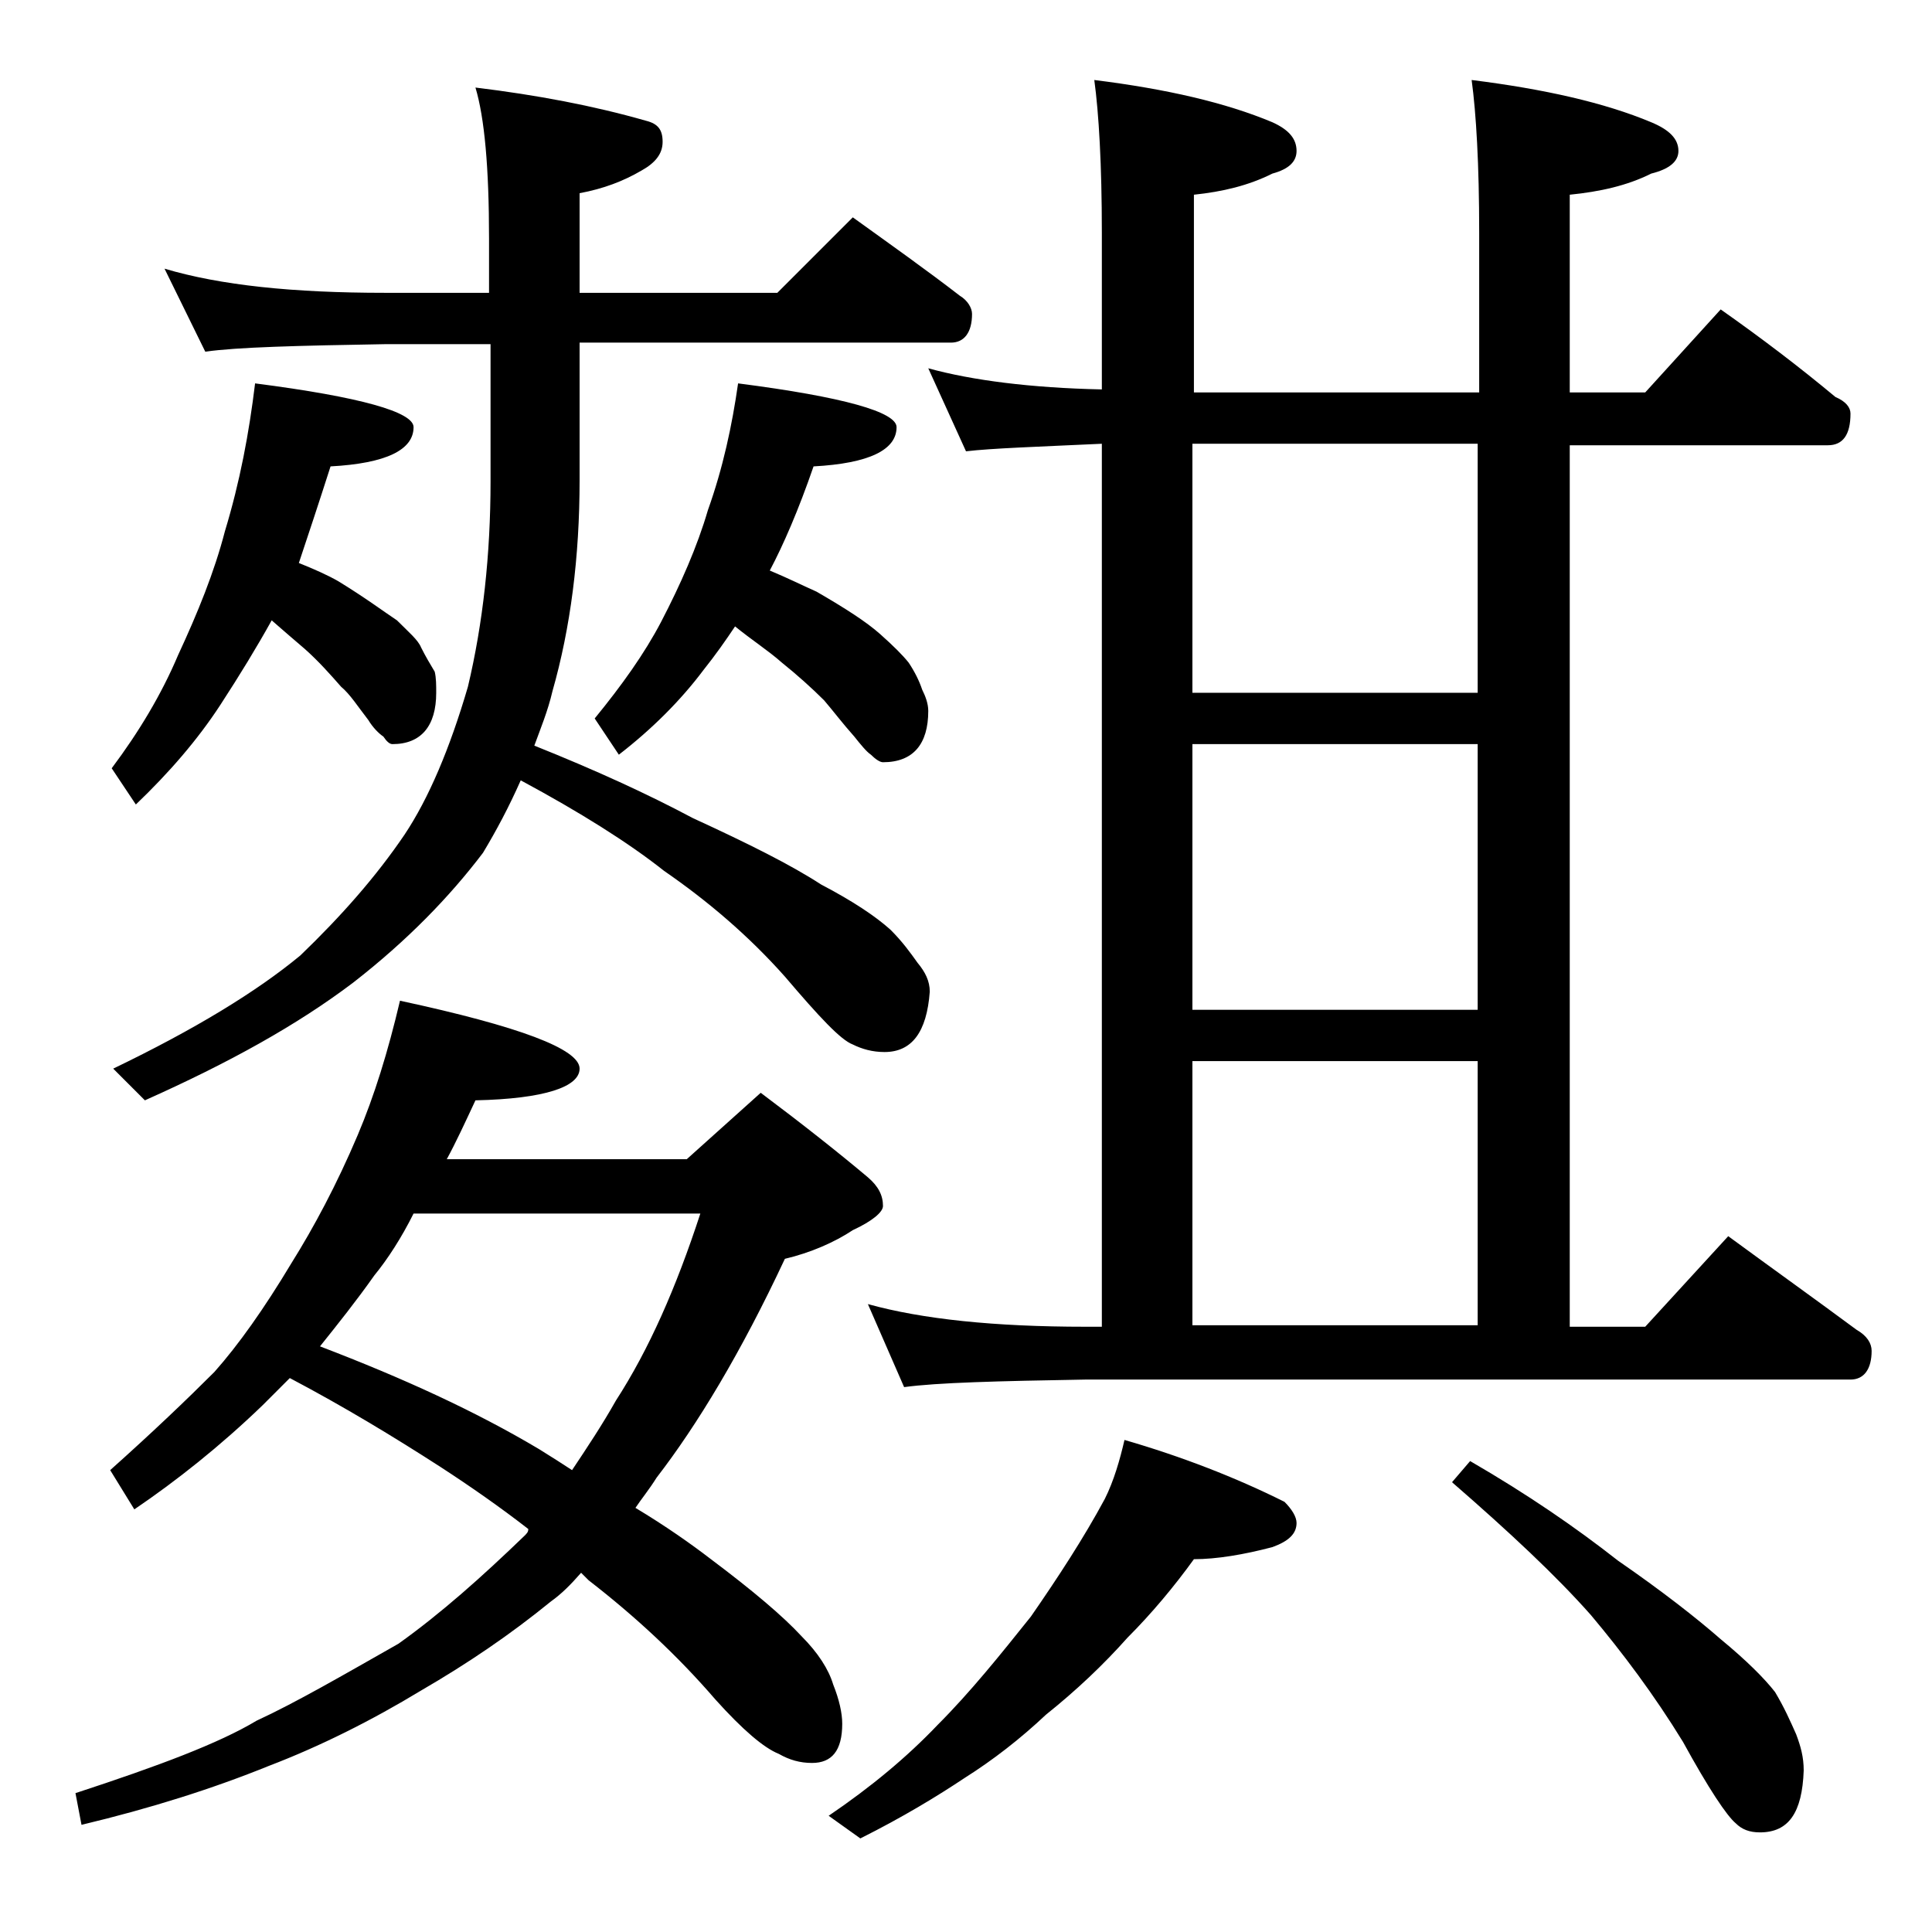
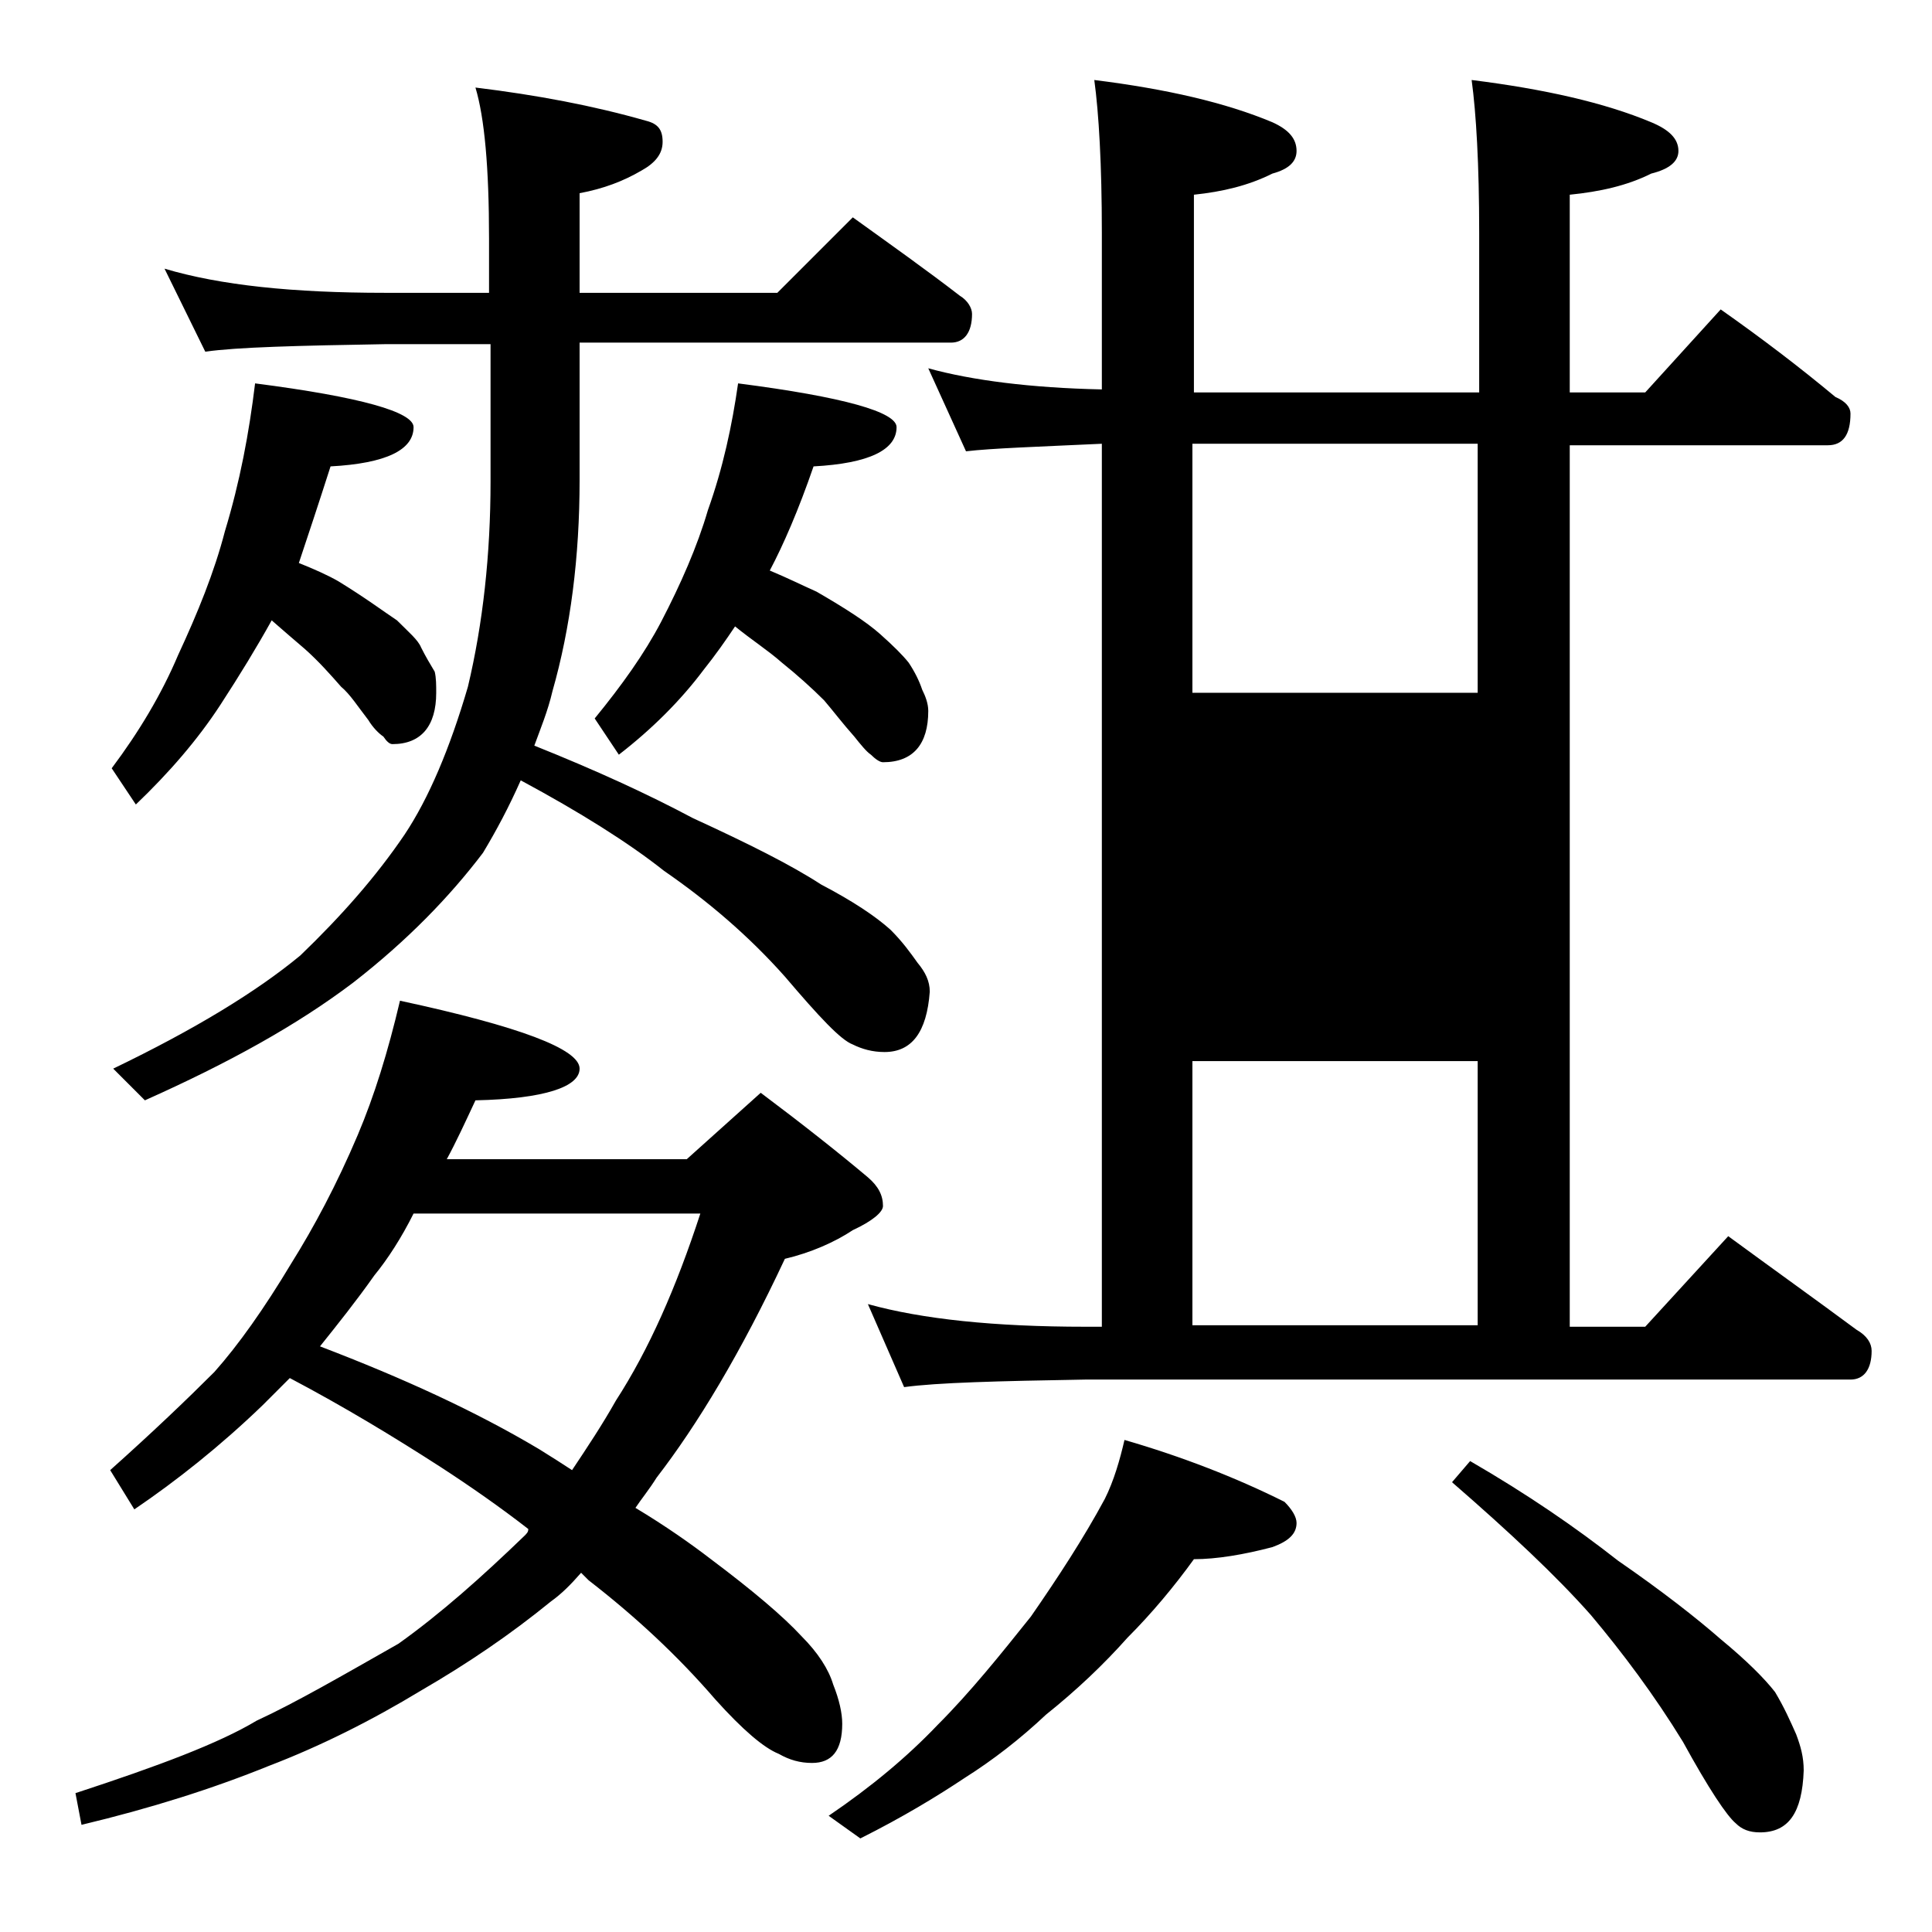
<svg xmlns="http://www.w3.org/2000/svg" version="1.1" id="Layer_1" x="0px" y="0px" viewBox="0 0 128 128" enable-background="new 0 0 128 128" xml:space="preserve">
-   <path d="M26.5,66.3c7.9,1.7,11.9,3.2,11.9,4.5c0,1.2-2.3,2-6.9,2.1c-0.7,1.5-1.3,2.8-1.9,3.9h15.9l4.9-4.4c2.8,2.1,5.2,4,7.1,5.6  c0.7,0.6,1,1.2,1,1.9c0,0.4-0.7,1-2,1.6c-1.2,0.8-2.8,1.5-4.5,1.9c-2.9,6.2-5.8,11-8.5,14.5c-0.5,0.8-1,1.4-1.4,2  c2,1.2,3.7,2.4,5,3.4c2.8,2.1,4.8,3.8,6,5.1c1.1,1.1,1.8,2.2,2.1,3.2c0.4,1,0.6,1.9,0.6,2.6c0,1.8-0.7,2.6-2,2.6  c-0.8,0-1.5-0.2-2.2-0.6c-1-0.4-2.4-1.6-4.2-3.6c-2.5-2.9-5.3-5.5-8.4-7.9c-0.2-0.2-0.4-0.4-0.5-0.5c-0.7,0.8-1.3,1.4-2,1.9  c-2.7,2.2-5.5,4.1-8.6,5.9c-3.3,2-6.7,3.7-10.1,5c-3.7,1.5-7.8,2.8-12.4,3.9L5,118.8c5.5-1.8,9.5-3.3,12-4.8c2.6-1.2,5.7-3,9.4-5.1  c2.8-2,5.5-4.4,8.4-7.2c0.2-0.2,0.2-0.3,0.2-0.4c-1.8-1.4-3.8-2.8-5.8-4.1c-3.1-2-6.4-4-10-5.9c-0.6,0.6-1.2,1.2-1.8,1.8  c-2.8,2.7-5.7,5-8.5,6.9l-1.6-2.6c2.8-2.5,5.1-4.7,6.9-6.5c1.6-1.8,3.3-4.2,5.1-7.2c1.5-2.4,3-5.2,4.4-8.5  C24.8,72.6,25.7,69.7,26.5,66.3z M10.9,17.8c3.7,1.1,8.5,1.6,14.6,1.6h6.9v-3.6c0-4.7-0.3-8-0.9-10C35.6,6.3,39.3,7,42.8,8  c0.8,0.2,1.1,0.6,1.1,1.4s-0.5,1.4-1.4,1.9c-1.2,0.7-2.5,1.2-4.1,1.5v6.6h13.1l5-5c2.5,1.8,4.9,3.5,7.1,5.2c0.5,0.3,0.8,0.8,0.8,1.2  c0,1.2-0.5,1.9-1.4,1.9H38.4v9.1c0,5.1-0.6,9.8-1.8,14c-0.3,1.3-0.8,2.5-1.2,3.6c4,1.6,7.5,3.2,10.5,4.8c3.7,1.7,6.5,3.1,8.5,4.4  c2.1,1.1,3.6,2.1,4.6,3c0.8,0.8,1.3,1.5,1.8,2.2c0.5,0.6,0.8,1.2,0.8,1.9c-0.2,2.7-1.2,4-3,4c-0.8,0-1.5-0.2-2.1-0.5  c-0.8-0.3-2.2-1.8-4.5-4.5c-2.4-2.7-5.1-5-8-7c-2.4-1.9-5.6-3.9-9.5-6c-0.8,1.8-1.6,3.3-2.5,4.8c-2.2,2.9-5,5.8-8.6,8.6  c-3.7,2.8-8.2,5.3-13.8,7.8l-2.1-2.1c5.4-2.6,9.5-5.1,12.4-7.5c2.7-2.6,5-5.2,6.9-8c1.6-2.4,3-5.7,4.2-9.8c1-4.2,1.5-8.8,1.5-13.6  v-9.1h-6.9c-5.9,0.1-9.9,0.2-12,0.5L10.9,17.8z M16.9,25.4c7,0.9,10.5,1.9,10.5,2.9c0,1.5-1.8,2.4-5.5,2.6c-0.8,2.5-1.5,4.6-2.1,6.4  c1,0.4,1.9,0.8,2.6,1.2c1.8,1.1,3,2,3.9,2.6c0.8,0.8,1.4,1.3,1.6,1.8c0.3,0.6,0.6,1.1,0.9,1.6c0.1,0.4,0.1,0.9,0.1,1.4  c0,2.2-1,3.4-2.9,3.4c-0.2,0-0.4-0.2-0.6-0.5c-0.3-0.2-0.7-0.6-1-1.1c-0.7-0.9-1.2-1.7-1.8-2.2c-0.7-0.8-1.5-1.7-2.4-2.5  c-0.7-0.6-1.4-1.2-2.2-1.9c-1,1.8-2.1,3.6-3.4,5.6c-1.5,2.3-3.4,4.5-5.6,6.6l-1.6-2.4c1.8-2.4,3.3-4.9,4.4-7.5  c1.3-2.8,2.4-5.5,3.1-8.2C15.9,31.9,16.5,28.7,16.9,25.4z M21.2,89.2c5.5,2.1,10.3,4.3,14.5,6.8c0.8,0.5,1.6,1,2.2,1.4  c1-1.5,2-3,2.9-4.6c2.2-3.4,4-7.5,5.6-12.4h-19c-0.8,1.6-1.7,3-2.6,4.1C23.6,86.2,22.4,87.7,21.2,89.2z M48.9,25.4  c7,0.9,10.5,1.9,10.5,2.9c0,1.5-1.8,2.4-5.5,2.6c-1,2.9-2,5.2-2.9,6.9c1.2,0.5,2.2,1,3.1,1.4c1.9,1.1,3.3,2,4.2,2.8  c0.9,0.8,1.5,1.4,1.9,1.9c0.4,0.6,0.7,1.2,0.9,1.8c0.2,0.4,0.4,0.9,0.4,1.4c0,2.2-1,3.4-3,3.4c-0.2,0-0.5-0.2-0.8-0.5  c-0.3-0.2-0.7-0.7-1.1-1.2c-0.8-0.9-1.4-1.7-2-2.4c-0.8-0.8-1.8-1.7-2.8-2.5c-0.9-0.8-2-1.5-3.1-2.4c-0.6,0.9-1.3,1.9-2.1,2.9  c-1.5,2-3.4,3.9-5.6,5.6l-1.6-2.4c1.8-2.2,3.3-4.3,4.4-6.4c1.3-2.5,2.4-5,3.1-7.4C47.9,31,48.5,28.2,48.9,25.4z M74.5,95.4  c3.8,1.1,7.4,2.5,10.6,4.1c0.5,0.5,0.8,1,0.8,1.4c0,0.7-0.5,1.2-1.6,1.6c-1.9,0.5-3.7,0.8-5.2,0.8c-1.3,1.8-2.8,3.6-4.4,5.2  c-1.6,1.8-3.4,3.5-5.4,5.1c-1.7,1.6-3.5,3-5.4,4.2c-1.8,1.2-4.1,2.6-6.9,4l-2.1-1.5c2.8-1.9,5.2-3.9,7.2-6c2.2-2.2,4.2-4.7,6.2-7.2  c1.8-2.6,3.5-5.2,4.9-7.8C73.8,98.1,74.2,96.7,74.5,95.4z M61.5,24.4c2.9,0.8,6.8,1.3,11.5,1.4V15.4c0-4.5-0.2-7.9-0.5-10.1  c4.8,0.6,8.7,1.5,11.8,2.8c1.1,0.5,1.6,1.1,1.6,1.9c0,0.7-0.5,1.2-1.6,1.5c-1.6,0.8-3.3,1.2-5.2,1.4v13.1h18.9V15.4  c0-4.5-0.2-7.9-0.5-10.1c4.8,0.6,8.8,1.5,11.9,2.8c1.2,0.5,1.8,1.1,1.8,1.9c0,0.7-0.6,1.2-1.8,1.5c-1.6,0.8-3.4,1.2-5.4,1.4v13.1h5  l5-5.5c2.7,1.9,5.2,3.8,7.6,5.8c0.7,0.3,1,0.7,1,1.1c0,1.4-0.5,2.1-1.5,2.1h-17.1v58.4h5l5.5-6c3,2.2,5.8,4.2,8.5,6.2  c0.7,0.4,1,0.9,1,1.4c0,1.2-0.5,1.9-1.4,1.9H71.9c-5.8,0.1-9.8,0.2-12,0.5l-2.4-5.5c3.6,1,8.4,1.5,14.4,1.5H73V29.4  c-4.3,0.2-7.3,0.3-9,0.5L61.5,24.4z M79,45.9h18.9V29.4H79V45.9z M79,66.9h18.9V49.3H79V66.9z M79,87.8h18.9V70.3H79V87.8z   M97.4,96.8c3.8,2.2,7,4.4,9.8,6.6c2.9,2,5.2,3.8,6.8,5.2c1.7,1.4,2.9,2.6,3.6,3.5c0.6,1,1,1.9,1.4,2.8c0.3,0.8,0.5,1.5,0.5,2.4  c-0.1,2.8-1,4.1-2.9,4.1c-0.7,0-1.2-0.2-1.6-0.6c-0.6-0.5-1.8-2.3-3.5-5.4c-1.9-3.1-4-5.9-6.1-8.4c-2.3-2.6-5.4-5.5-9.2-8.8  L97.4,96.8z" />
+   <path d="M26.5,66.3c7.9,1.7,11.9,3.2,11.9,4.5c0,1.2-2.3,2-6.9,2.1c-0.7,1.5-1.3,2.8-1.9,3.9h15.9l4.9-4.4c2.8,2.1,5.2,4,7.1,5.6  c0.7,0.6,1,1.2,1,1.9c0,0.4-0.7,1-2,1.6c-1.2,0.8-2.8,1.5-4.5,1.9c-2.9,6.2-5.8,11-8.5,14.5c-0.5,0.8-1,1.4-1.4,2  c2,1.2,3.7,2.4,5,3.4c2.8,2.1,4.8,3.8,6,5.1c1.1,1.1,1.8,2.2,2.1,3.2c0.4,1,0.6,1.9,0.6,2.6c0,1.8-0.7,2.6-2,2.6  c-0.8,0-1.5-0.2-2.2-0.6c-1-0.4-2.4-1.6-4.2-3.6c-2.5-2.9-5.3-5.5-8.4-7.9c-0.2-0.2-0.4-0.4-0.5-0.5c-0.7,0.8-1.3,1.4-2,1.9  c-2.7,2.2-5.5,4.1-8.6,5.9c-3.3,2-6.7,3.7-10.1,5c-3.7,1.5-7.8,2.8-12.4,3.9L5,118.8c5.5-1.8,9.5-3.3,12-4.8c2.6-1.2,5.7-3,9.4-5.1  c2.8-2,5.5-4.4,8.4-7.2c0.2-0.2,0.2-0.3,0.2-0.4c-1.8-1.4-3.8-2.8-5.8-4.1c-3.1-2-6.4-4-10-5.9c-0.6,0.6-1.2,1.2-1.8,1.8  c-2.8,2.7-5.7,5-8.5,6.9l-1.6-2.6c2.8-2.5,5.1-4.7,6.9-6.5c1.6-1.8,3.3-4.2,5.1-7.2c1.5-2.4,3-5.2,4.4-8.5  C24.8,72.6,25.7,69.7,26.5,66.3z M10.9,17.8c3.7,1.1,8.5,1.6,14.6,1.6h6.9v-3.6c0-4.7-0.3-8-0.9-10C35.6,6.3,39.3,7,42.8,8  c0.8,0.2,1.1,0.6,1.1,1.4s-0.5,1.4-1.4,1.9c-1.2,0.7-2.5,1.2-4.1,1.5v6.6h13.1l5-5c2.5,1.8,4.9,3.5,7.1,5.2c0.5,0.3,0.8,0.8,0.8,1.2  c0,1.2-0.5,1.9-1.4,1.9H38.4v9.1c0,5.1-0.6,9.8-1.8,14c-0.3,1.3-0.8,2.5-1.2,3.6c4,1.6,7.5,3.2,10.5,4.8c3.7,1.7,6.5,3.1,8.5,4.4  c2.1,1.1,3.6,2.1,4.6,3c0.8,0.8,1.3,1.5,1.8,2.2c0.5,0.6,0.8,1.2,0.8,1.9c-0.2,2.7-1.2,4-3,4c-0.8,0-1.5-0.2-2.1-0.5  c-0.8-0.3-2.2-1.8-4.5-4.5c-2.4-2.7-5.1-5-8-7c-2.4-1.9-5.6-3.9-9.5-6c-0.8,1.8-1.6,3.3-2.5,4.8c-2.2,2.9-5,5.8-8.6,8.6  c-3.7,2.8-8.2,5.3-13.8,7.8l-2.1-2.1c5.4-2.6,9.5-5.1,12.4-7.5c2.7-2.6,5-5.2,6.9-8c1.6-2.4,3-5.7,4.2-9.8c1-4.2,1.5-8.8,1.5-13.6  v-9.1h-6.9c-5.9,0.1-9.9,0.2-12,0.5L10.9,17.8z M16.9,25.4c7,0.9,10.5,1.9,10.5,2.9c0,1.5-1.8,2.4-5.5,2.6c-0.8,2.5-1.5,4.6-2.1,6.4  c1,0.4,1.9,0.8,2.6,1.2c1.8,1.1,3,2,3.9,2.6c0.8,0.8,1.4,1.3,1.6,1.8c0.3,0.6,0.6,1.1,0.9,1.6c0.1,0.4,0.1,0.9,0.1,1.4  c0,2.2-1,3.4-2.9,3.4c-0.2,0-0.4-0.2-0.6-0.5c-0.3-0.2-0.7-0.6-1-1.1c-0.7-0.9-1.2-1.7-1.8-2.2c-0.7-0.8-1.5-1.7-2.4-2.5  c-0.7-0.6-1.4-1.2-2.2-1.9c-1,1.8-2.1,3.6-3.4,5.6c-1.5,2.3-3.4,4.5-5.6,6.6l-1.6-2.4c1.8-2.4,3.3-4.9,4.4-7.5  c1.3-2.8,2.4-5.5,3.1-8.2C15.9,31.9,16.5,28.7,16.9,25.4z M21.2,89.2c5.5,2.1,10.3,4.3,14.5,6.8c0.8,0.5,1.6,1,2.2,1.4  c1-1.5,2-3,2.9-4.6c2.2-3.4,4-7.5,5.6-12.4h-19c-0.8,1.6-1.7,3-2.6,4.1C23.6,86.2,22.4,87.7,21.2,89.2z M48.9,25.4  c7,0.9,10.5,1.9,10.5,2.9c0,1.5-1.8,2.4-5.5,2.6c-1,2.9-2,5.2-2.9,6.9c1.2,0.5,2.2,1,3.1,1.4c1.9,1.1,3.3,2,4.2,2.8  c0.9,0.8,1.5,1.4,1.9,1.9c0.4,0.6,0.7,1.2,0.9,1.8c0.2,0.4,0.4,0.9,0.4,1.4c0,2.2-1,3.4-3,3.4c-0.2,0-0.5-0.2-0.8-0.5  c-0.3-0.2-0.7-0.7-1.1-1.2c-0.8-0.9-1.4-1.7-2-2.4c-0.8-0.8-1.8-1.7-2.8-2.5c-0.9-0.8-2-1.5-3.1-2.4c-0.6,0.9-1.3,1.9-2.1,2.9  c-1.5,2-3.4,3.9-5.6,5.6l-1.6-2.4c1.8-2.2,3.3-4.3,4.4-6.4c1.3-2.5,2.4-5,3.1-7.4C47.9,31,48.5,28.2,48.9,25.4z M74.5,95.4  c3.8,1.1,7.4,2.5,10.6,4.1c0.5,0.5,0.8,1,0.8,1.4c0,0.7-0.5,1.2-1.6,1.6c-1.9,0.5-3.7,0.8-5.2,0.8c-1.3,1.8-2.8,3.6-4.4,5.2  c-1.6,1.8-3.4,3.5-5.4,5.1c-1.7,1.6-3.5,3-5.4,4.2c-1.8,1.2-4.1,2.6-6.9,4l-2.1-1.5c2.8-1.9,5.2-3.9,7.2-6c2.2-2.2,4.2-4.7,6.2-7.2  c1.8-2.6,3.5-5.2,4.9-7.8C73.8,98.1,74.2,96.7,74.5,95.4z M61.5,24.4c2.9,0.8,6.8,1.3,11.5,1.4V15.4c0-4.5-0.2-7.9-0.5-10.1  c4.8,0.6,8.7,1.5,11.8,2.8c1.1,0.5,1.6,1.1,1.6,1.9c0,0.7-0.5,1.2-1.6,1.5c-1.6,0.8-3.3,1.2-5.2,1.4v13.1h18.9V15.4  c0-4.5-0.2-7.9-0.5-10.1c4.8,0.6,8.8,1.5,11.9,2.8c1.2,0.5,1.8,1.1,1.8,1.9c0,0.7-0.6,1.2-1.8,1.5c-1.6,0.8-3.4,1.2-5.4,1.4v13.1h5  l5-5.5c2.7,1.9,5.2,3.8,7.6,5.8c0.7,0.3,1,0.7,1,1.1c0,1.4-0.5,2.1-1.5,2.1h-17.1v58.4h5l5.5-6c3,2.2,5.8,4.2,8.5,6.2  c0.7,0.4,1,0.9,1,1.4c0,1.2-0.5,1.9-1.4,1.9H71.9c-5.8,0.1-9.8,0.2-12,0.5l-2.4-5.5c3.6,1,8.4,1.5,14.4,1.5H73V29.4  c-4.3,0.2-7.3,0.3-9,0.5L61.5,24.4z M79,45.9h18.9V29.4H79V45.9z M79,66.9h18.9H79V66.9z M79,87.8h18.9V70.3H79V87.8z   M97.4,96.8c3.8,2.2,7,4.4,9.8,6.6c2.9,2,5.2,3.8,6.8,5.2c1.7,1.4,2.9,2.6,3.6,3.5c0.6,1,1,1.9,1.4,2.8c0.3,0.8,0.5,1.5,0.5,2.4  c-0.1,2.8-1,4.1-2.9,4.1c-0.7,0-1.2-0.2-1.6-0.6c-0.6-0.5-1.8-2.3-3.5-5.4c-1.9-3.1-4-5.9-6.1-8.4c-2.3-2.6-5.4-5.5-9.2-8.8  L97.4,96.8z" />
</svg>